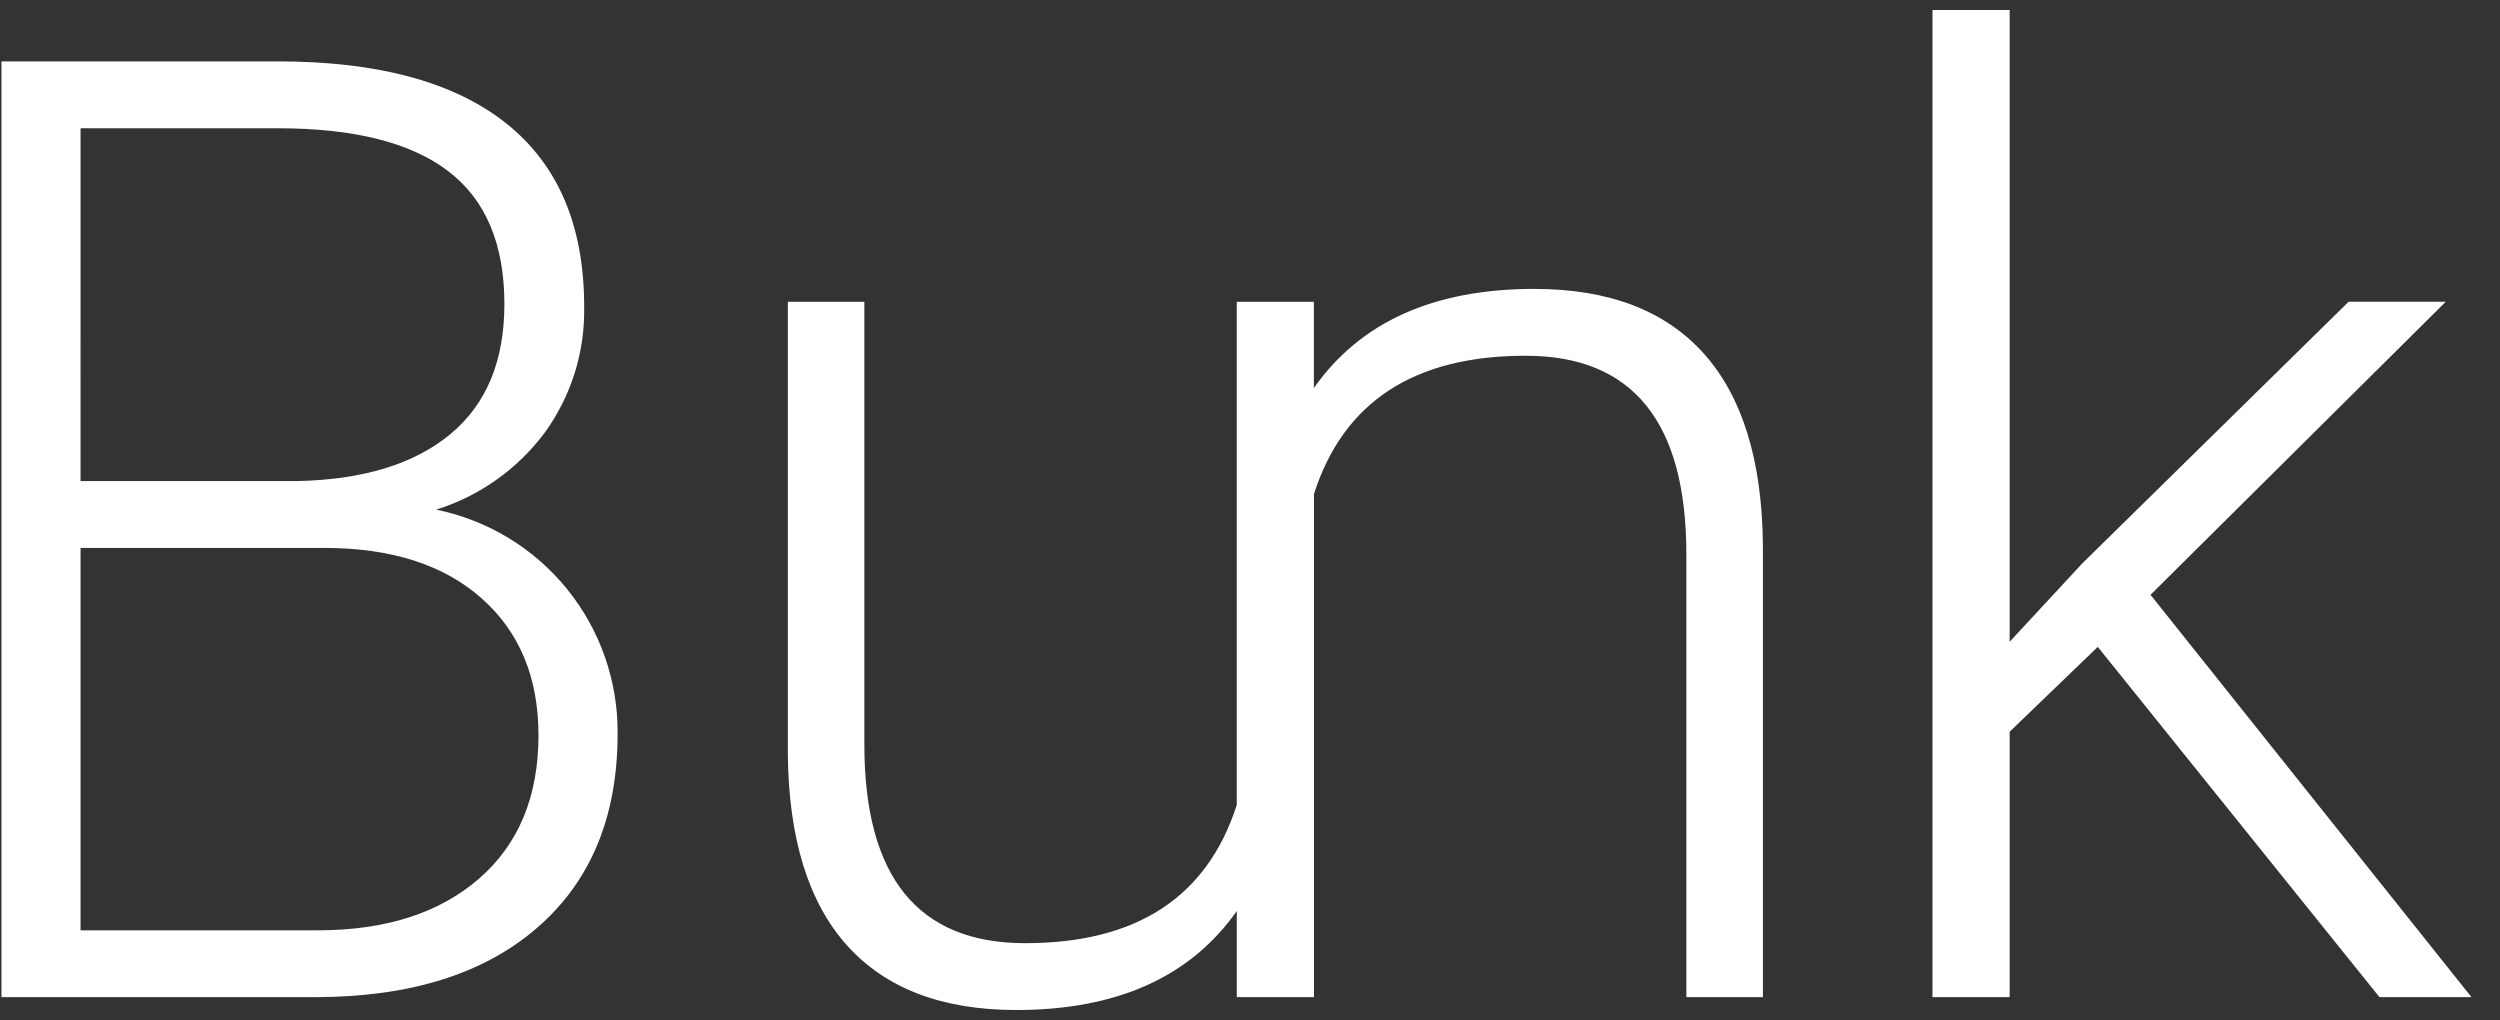
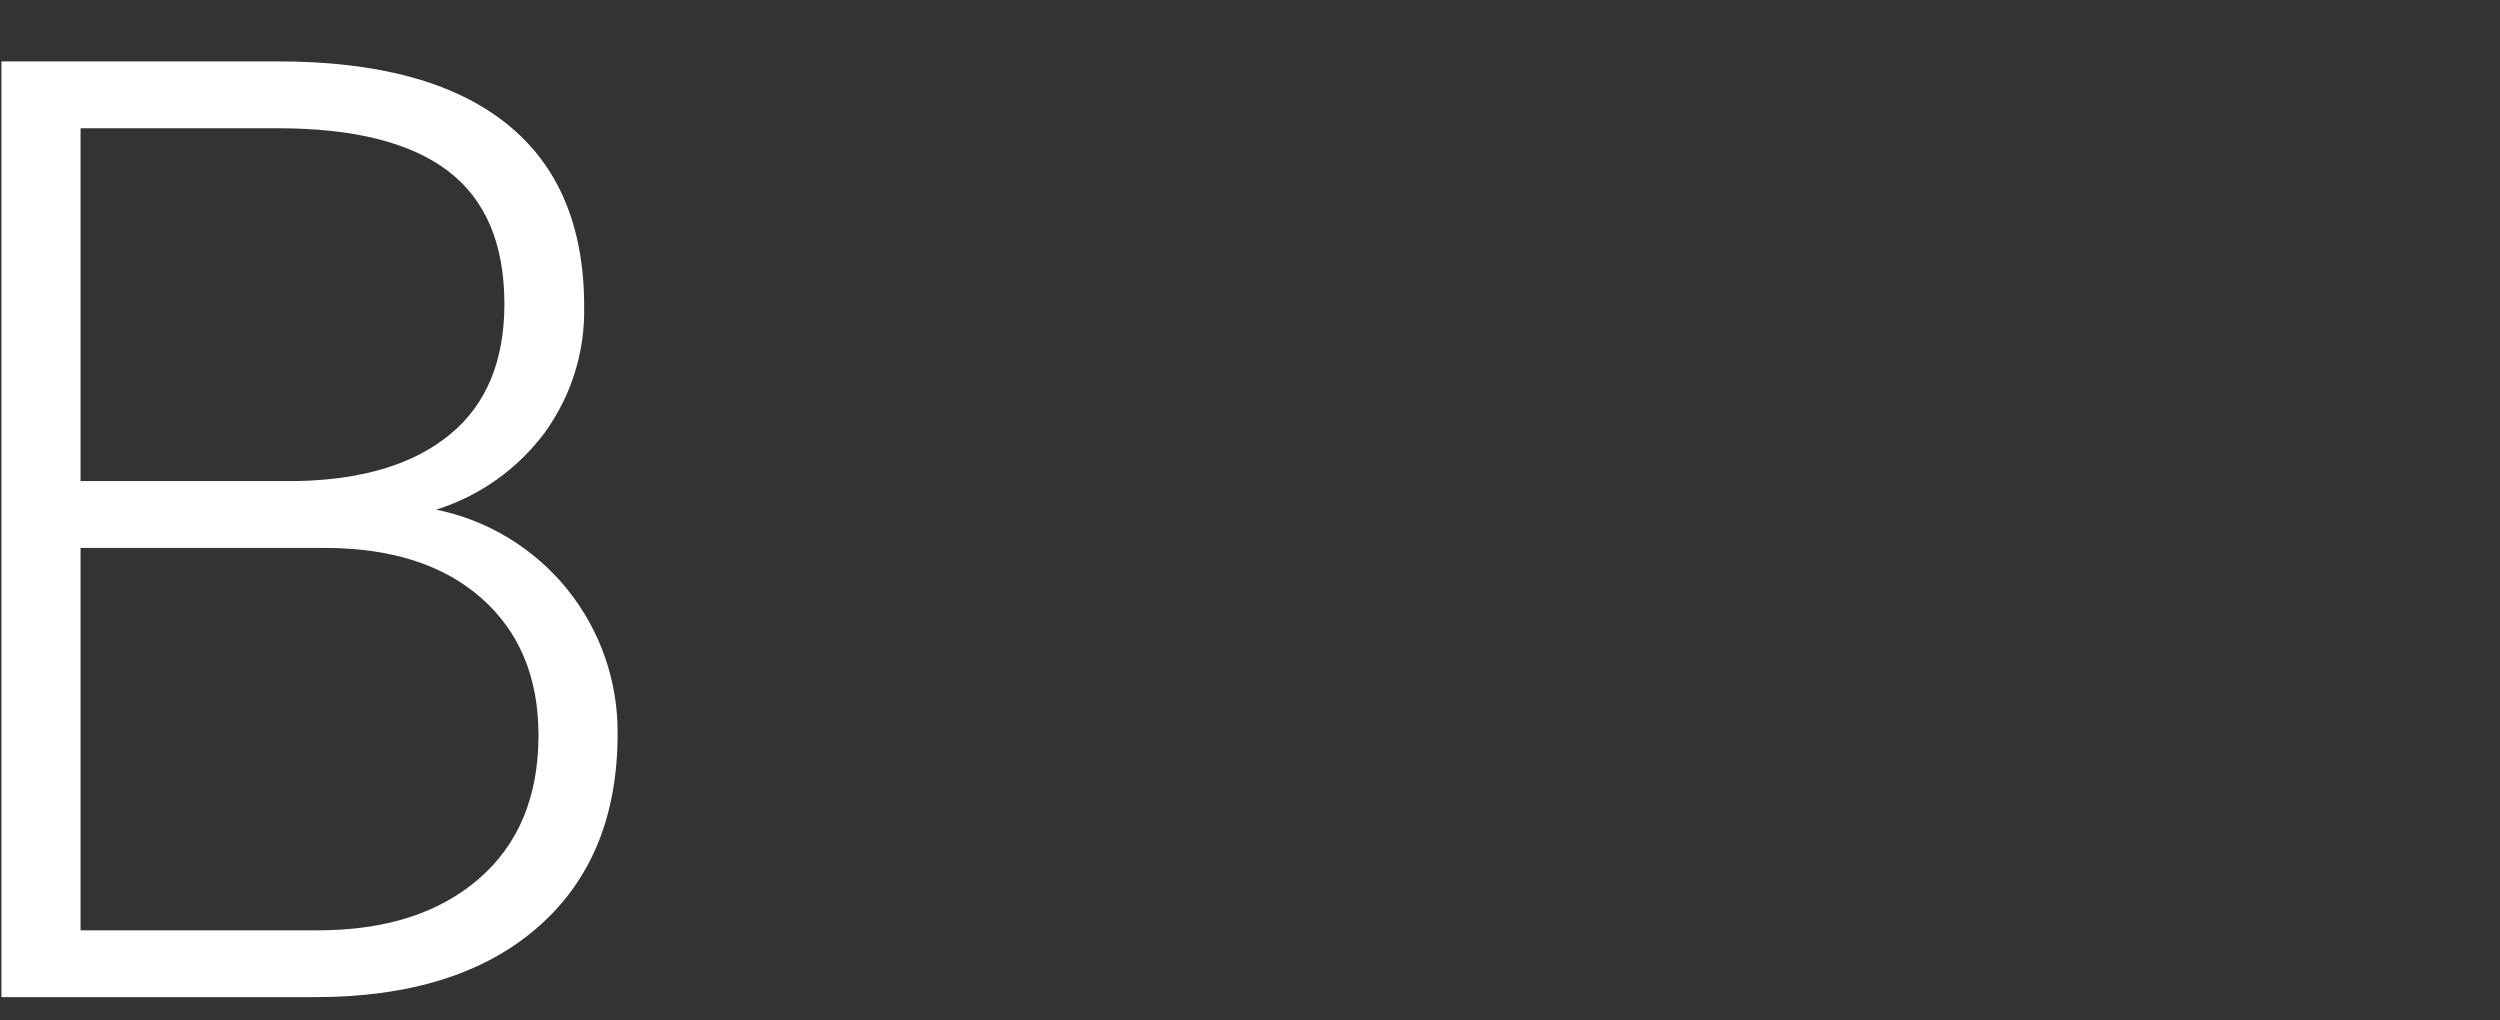
<svg xmlns="http://www.w3.org/2000/svg" width="125" height="51" viewBox="0 0 125 51" fill="none">
  <rect x="0" y="0" width="125" height="51" fill="#333333" stroke="none" />
-   <path d="M107.526 29.741L122.286 15.088H117.43L104.117 28.167L100.483 32.087V0.5H96.624V49.857H100.483V36.586L104.888 32.344L118.974 49.857H123.573L107.526 29.741Z" fill="white" />
  <path fill-rule="evenodd" clip-rule="evenodd" d="M27.23 21.64C25.873 23.457 23.977 24.802 21.811 25.482C24.39 26.009 26.704 27.415 28.359 29.46C30.013 31.505 30.904 34.061 30.88 36.69C30.88 40.822 29.546 44.049 26.876 46.373C24.207 48.696 20.493 49.857 15.733 49.857H0.073V3.07H13.9C18.917 3.07 22.722 4.105 25.317 6.174C27.911 8.242 29.208 11.291 29.208 15.321C29.257 17.587 28.562 19.806 27.23 21.64ZM13.9 6.413H4.028L4.027 24.054H14.833C18.134 23.99 20.691 23.212 22.502 21.72C24.314 20.228 25.22 18.055 25.22 15.201C25.219 12.197 24.281 9.981 22.406 8.554C20.531 7.126 17.696 6.413 13.9 6.413ZM15.896 46.516C19.282 46.515 21.967 45.655 23.95 43.933C25.933 42.211 26.924 39.821 26.924 36.764C26.925 33.877 25.976 31.593 24.078 29.914C22.181 28.235 19.56 27.396 16.216 27.396H4.028V46.516H15.896Z" fill="white" />
-   <path d="M65.696 19.4C68.014 16.096 71.691 14.444 76.728 14.444L76.729 14.446C80.439 14.447 83.259 15.524 85.188 17.676C87.116 19.828 88.102 23.014 88.145 27.235V49.857H84.318V27.718C84.318 21.097 81.638 17.787 76.278 17.787C70.706 17.787 67.179 20.091 65.698 24.697V49.857H61.84V45.55C59.518 48.85 55.842 50.5 50.81 50.5C47.103 50.5 44.283 49.423 42.352 47.271C40.42 45.118 39.434 41.931 39.392 37.711V15.089H43.218V37.227C43.218 43.849 45.898 47.159 51.258 47.159C56.833 47.159 60.359 44.856 61.838 40.248V15.089H65.693V19.405C65.694 19.404 65.695 19.402 65.696 19.4Z" fill="white" />
</svg>